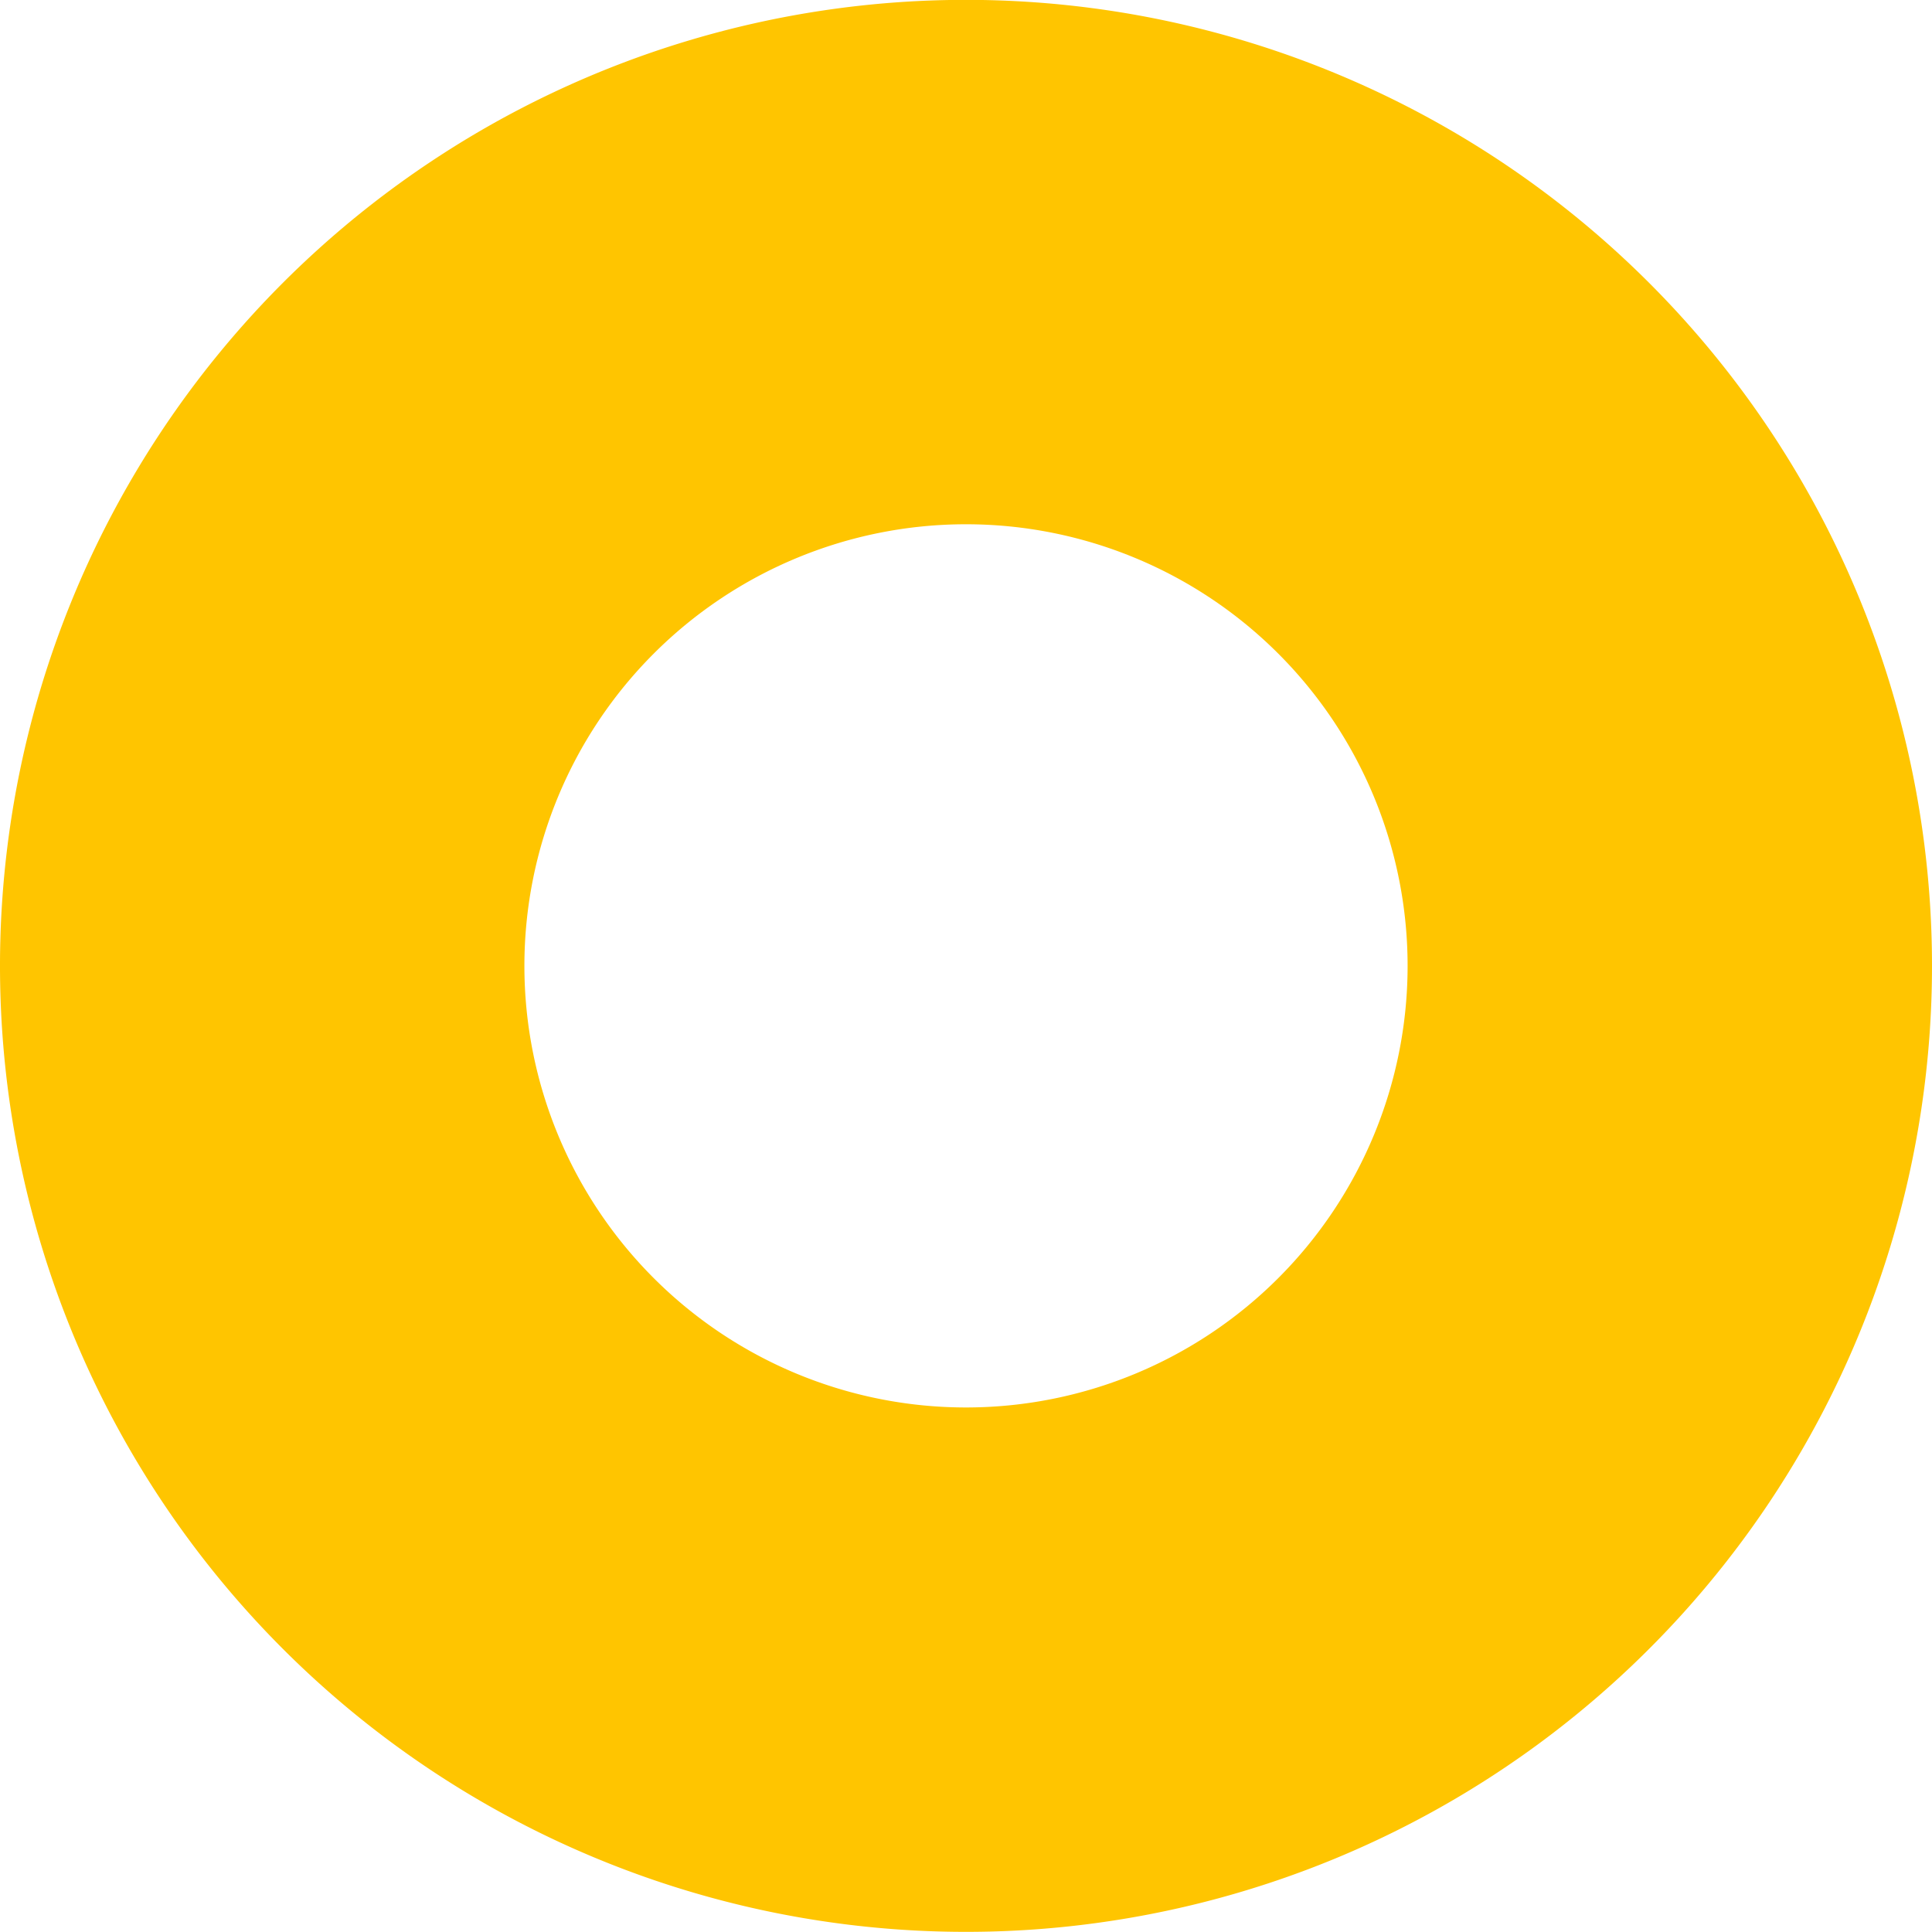
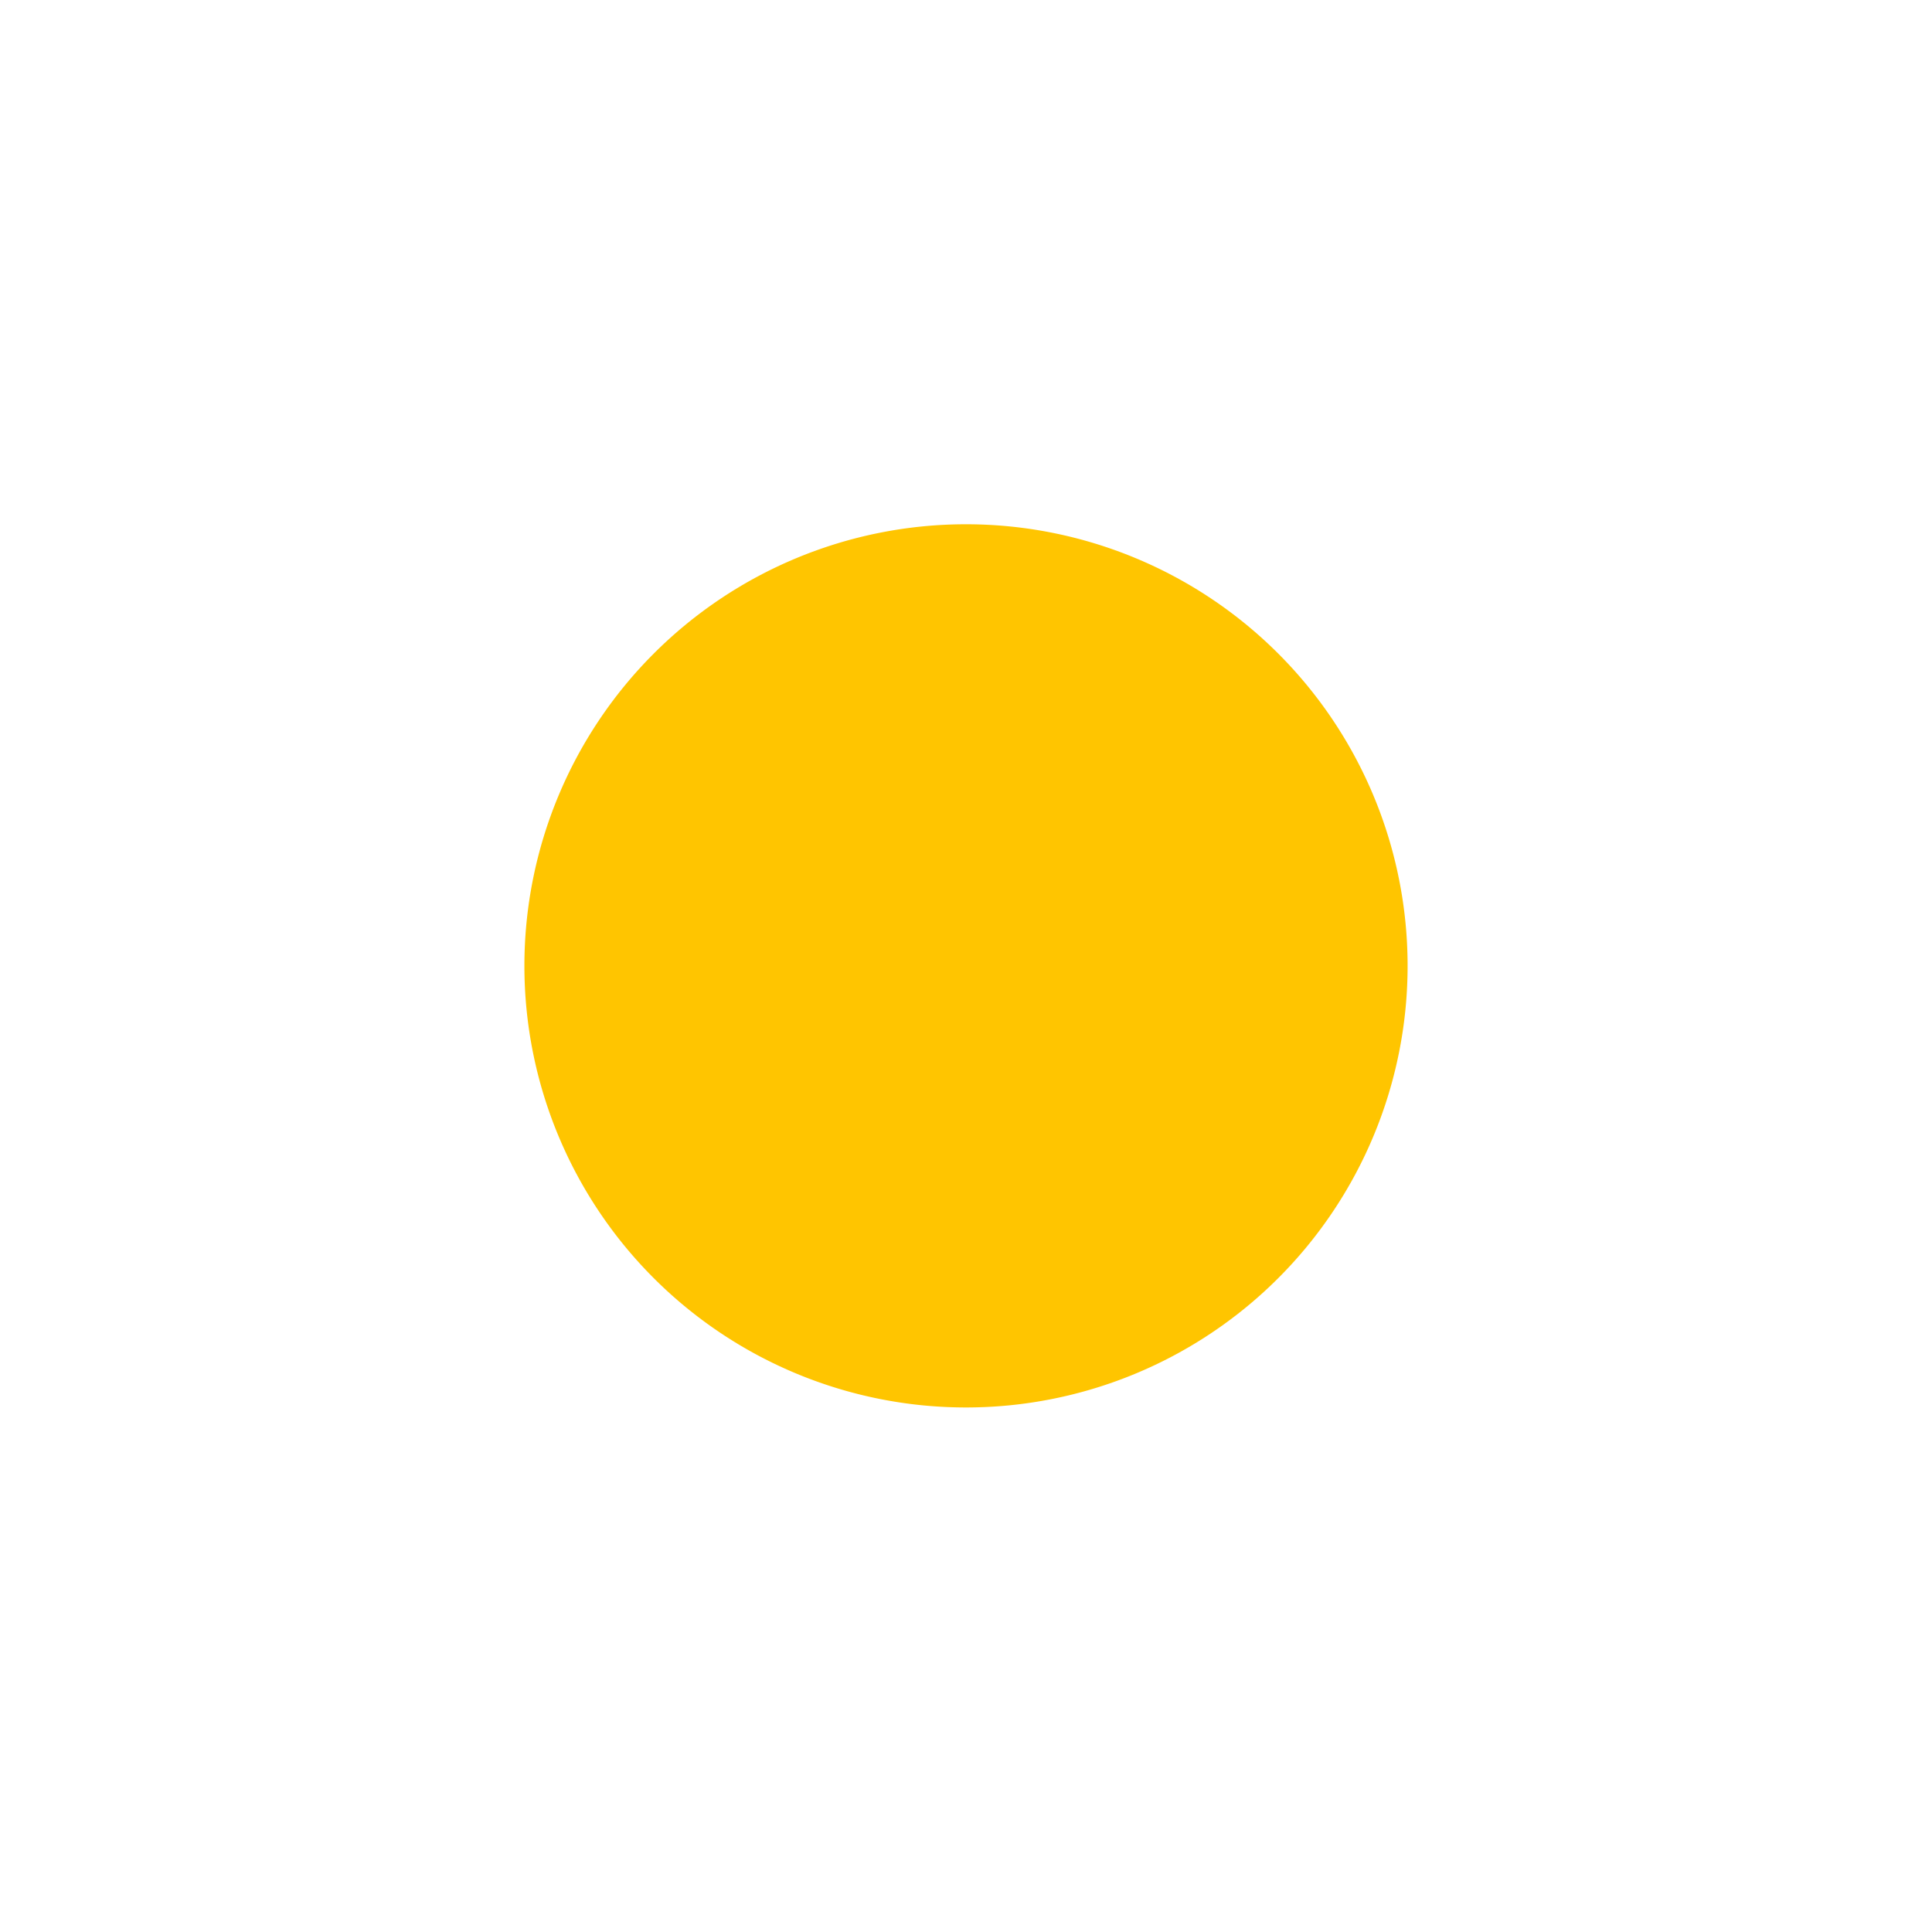
<svg xmlns="http://www.w3.org/2000/svg" width="14" height="14" viewBox="0 0 14 14">
-   <path id="Path_28890" data-name="Path 28890" d="M741.222,154.845a7,7,0,1,0,7,7,7,7,0,0,0-7-7m0,10.2a3.2,3.2,0,1,1,3.2-3.2,3.2,3.2,0,0,1-3.2,3.2" transform="translate(-734.222 -154.846)" fill="#ffc500" />
+   <path id="Path_28890" data-name="Path 28890" d="M741.222,154.845m0,10.2a3.2,3.2,0,1,1,3.2-3.2,3.2,3.2,0,0,1-3.2,3.2" transform="translate(-734.222 -154.846)" fill="#ffc500" />
</svg>